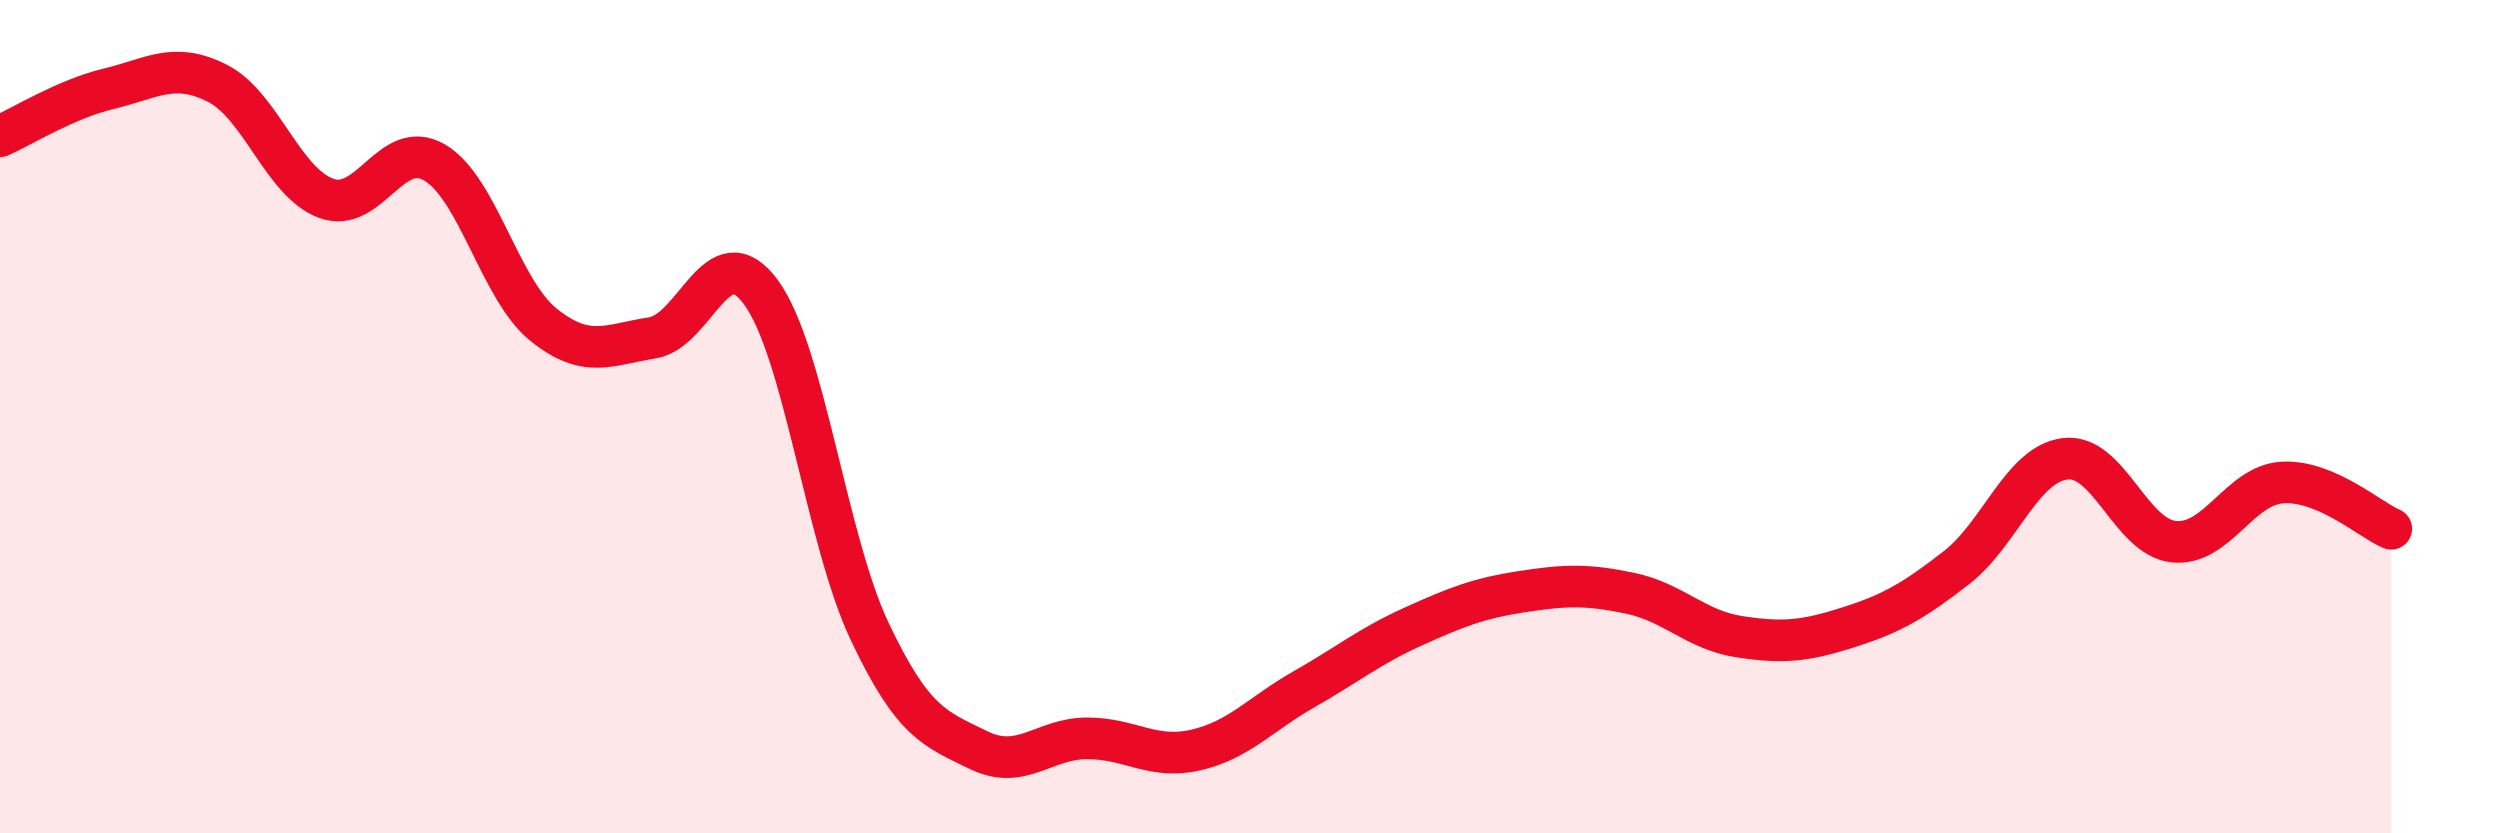
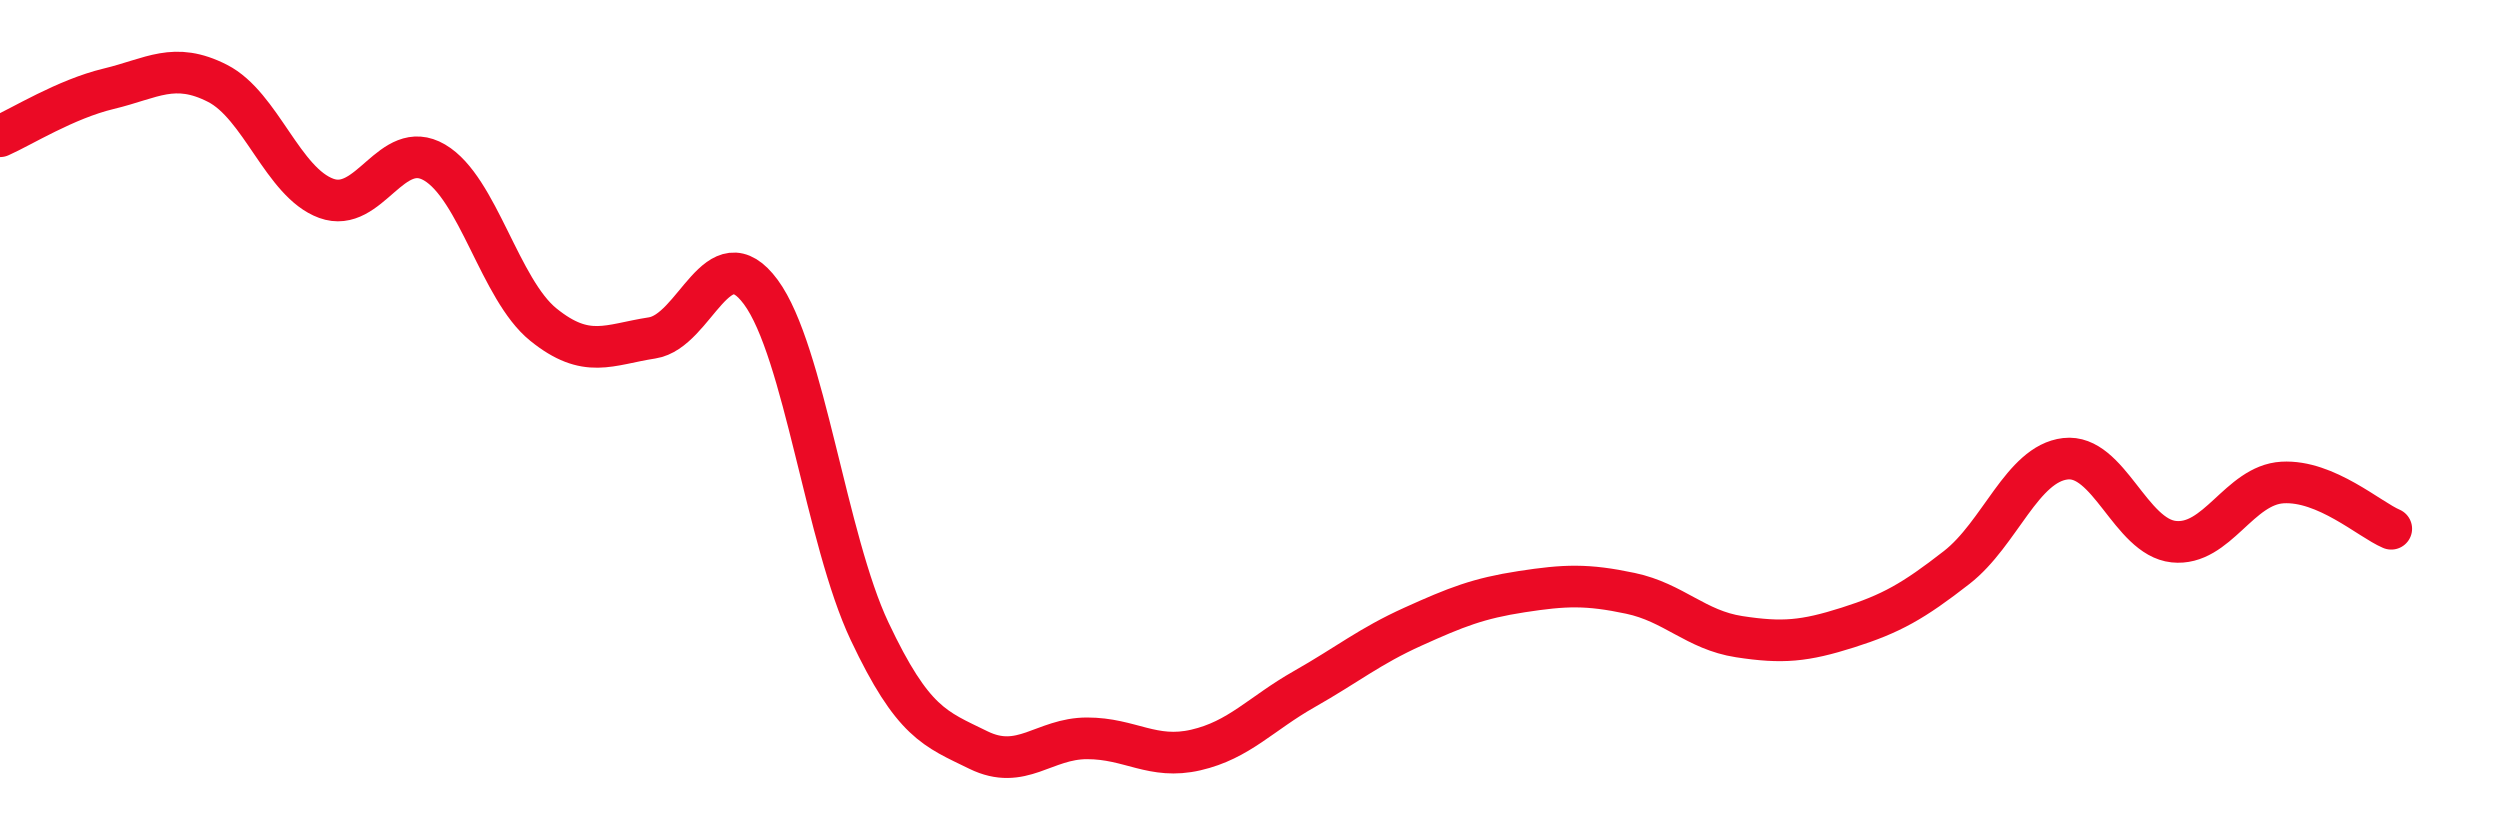
<svg xmlns="http://www.w3.org/2000/svg" width="60" height="20" viewBox="0 0 60 20">
-   <path d="M 0,3.27 C 0.52,3.04 1.57,2.38 2.61,2.13 C 3.65,1.88 4.18,1.47 5.22,2 C 6.26,2.53 6.79,4.38 7.83,4.76 C 8.87,5.14 9.39,3.29 10.43,3.9 C 11.47,4.51 12,6.95 13.04,7.79 C 14.08,8.63 14.61,8.27 15.65,8.11 C 16.69,7.95 17.22,5.6 18.26,7.01 C 19.3,8.42 19.83,12.95 20.87,15.15 C 21.91,17.35 22.44,17.49 23.48,18 C 24.52,18.51 25.05,17.72 26.09,17.72 C 27.13,17.72 27.66,18.24 28.7,18 C 29.74,17.76 30.26,17.13 31.3,16.54 C 32.34,15.95 32.87,15.51 33.91,15.04 C 34.95,14.57 35.48,14.36 36.52,14.2 C 37.56,14.04 38.09,14.02 39.13,14.24 C 40.17,14.46 40.7,15.12 41.74,15.28 C 42.78,15.44 43.31,15.39 44.35,15.06 C 45.39,14.73 45.92,14.43 46.96,13.62 C 48,12.81 48.53,11.13 49.57,11.01 C 50.61,10.89 51.13,12.89 52.17,13 C 53.21,13.11 53.74,11.64 54.78,11.58 C 55.82,11.52 56.87,12.47 57.39,12.69L57.39 20L0 20Z" fill="#EB0A25" opacity="0.1" stroke-linecap="round" stroke-linejoin="round" />
  <path d="M 0,3.27 C 0.52,3.04 1.57,2.38 2.61,2.13 C 3.65,1.88 4.18,1.47 5.22,2 C 6.26,2.53 6.79,4.38 7.83,4.76 C 8.87,5.14 9.39,3.29 10.43,3.9 C 11.47,4.51 12,6.95 13.04,7.79 C 14.08,8.63 14.61,8.27 15.65,8.11 C 16.69,7.95 17.22,5.6 18.26,7.01 C 19.3,8.42 19.83,12.95 20.87,15.15 C 21.91,17.35 22.44,17.49 23.48,18 C 24.52,18.51 25.05,17.72 26.09,17.72 C 27.13,17.72 27.66,18.24 28.7,18 C 29.74,17.76 30.26,17.13 31.3,16.54 C 32.34,15.95 32.87,15.51 33.91,15.04 C 34.95,14.57 35.48,14.36 36.52,14.2 C 37.56,14.04 38.09,14.02 39.13,14.24 C 40.17,14.46 40.7,15.12 41.74,15.28 C 42.78,15.44 43.31,15.39 44.35,15.06 C 45.39,14.73 45.92,14.43 46.96,13.62 C 48,12.81 48.53,11.13 49.57,11.01 C 50.61,10.89 51.13,12.89 52.17,13 C 53.21,13.11 53.74,11.64 54.78,11.58 C 55.82,11.52 56.87,12.47 57.39,12.69" stroke="#EB0A25" stroke-width="1" fill="none" stroke-linecap="round" stroke-linejoin="round" />
</svg>